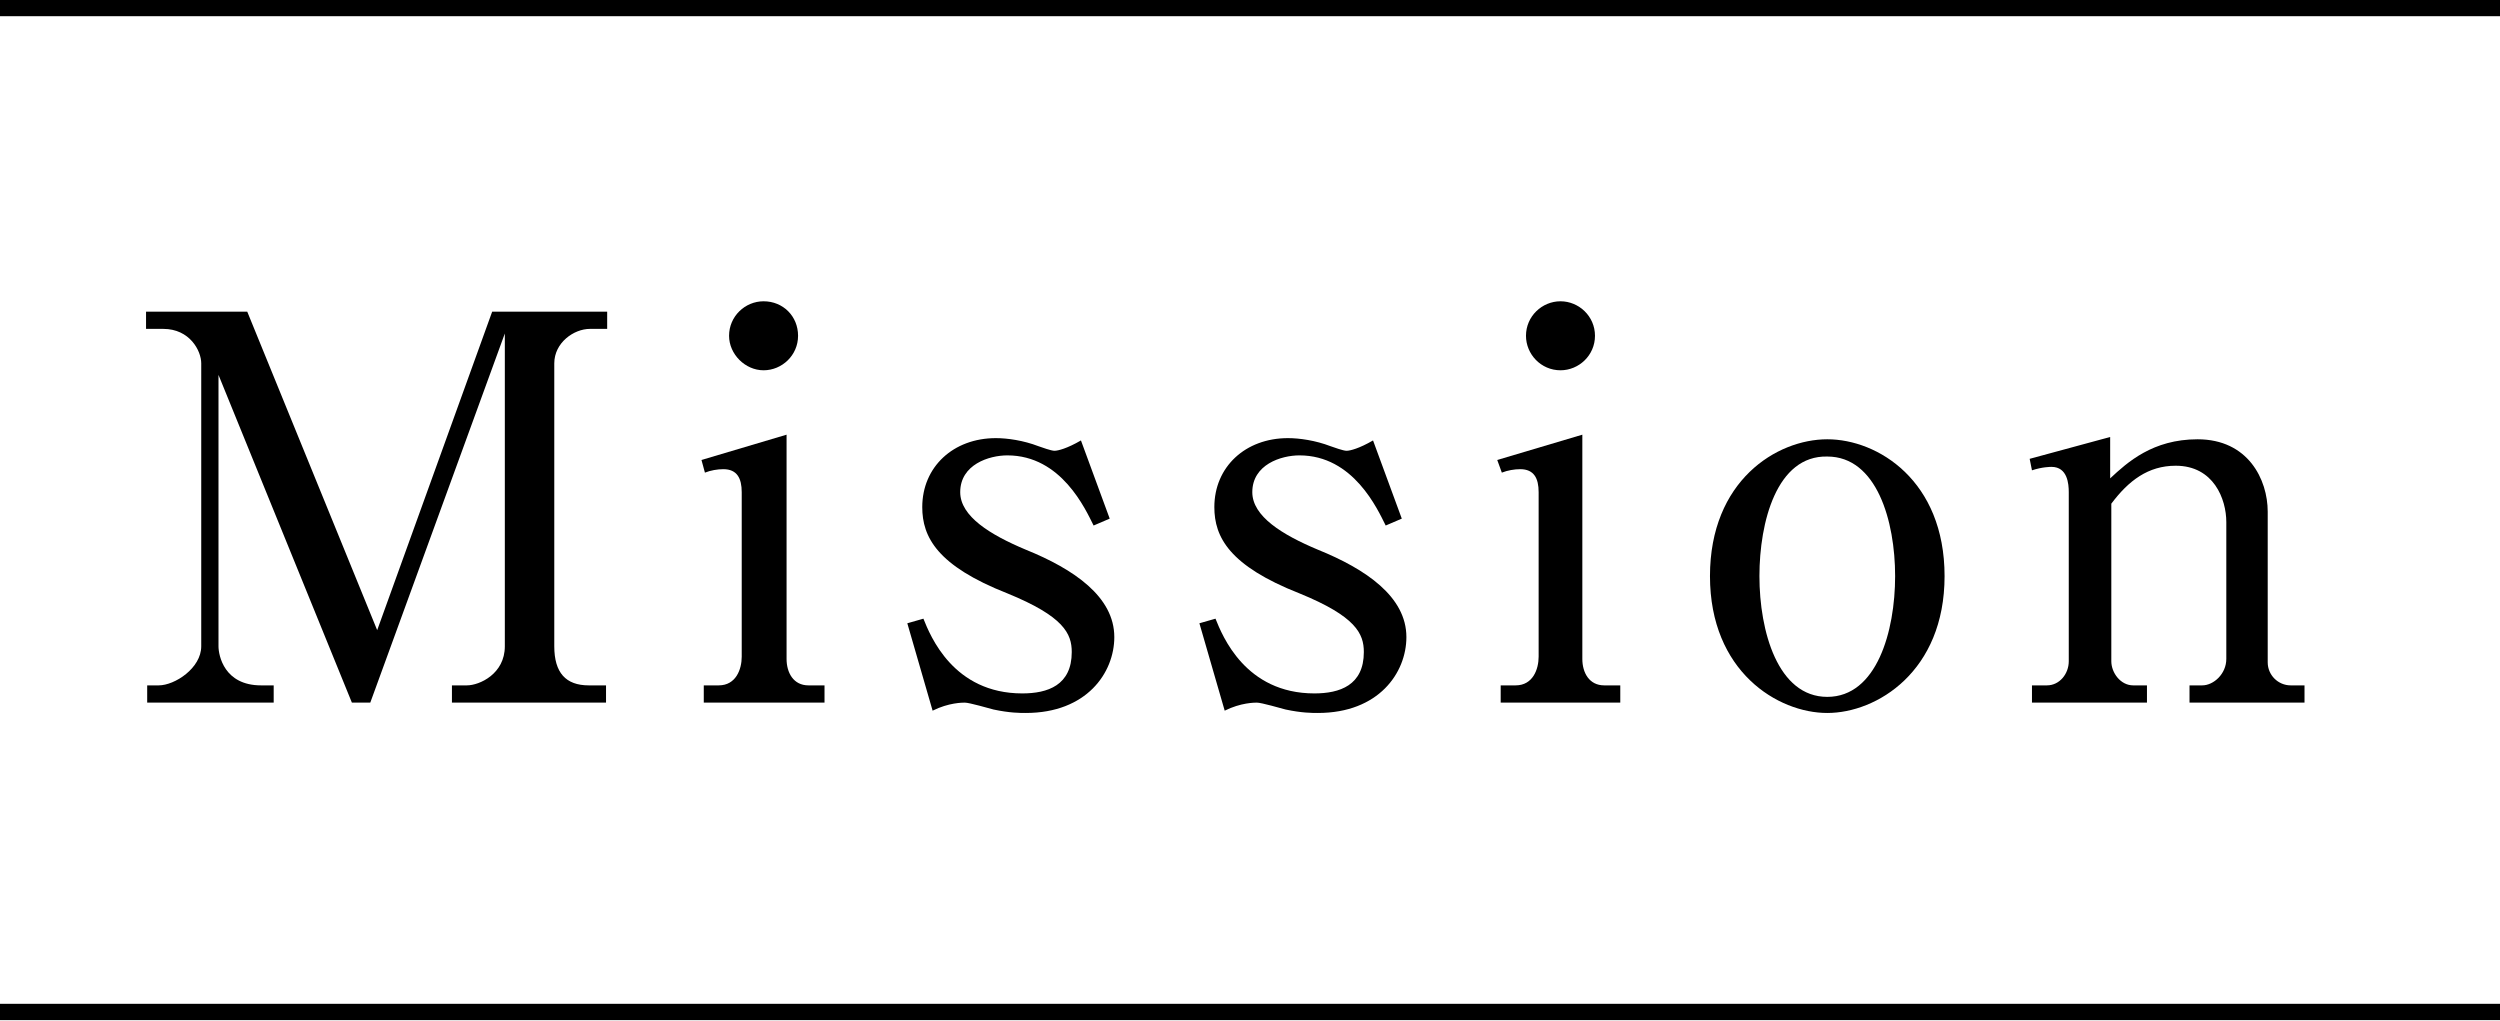
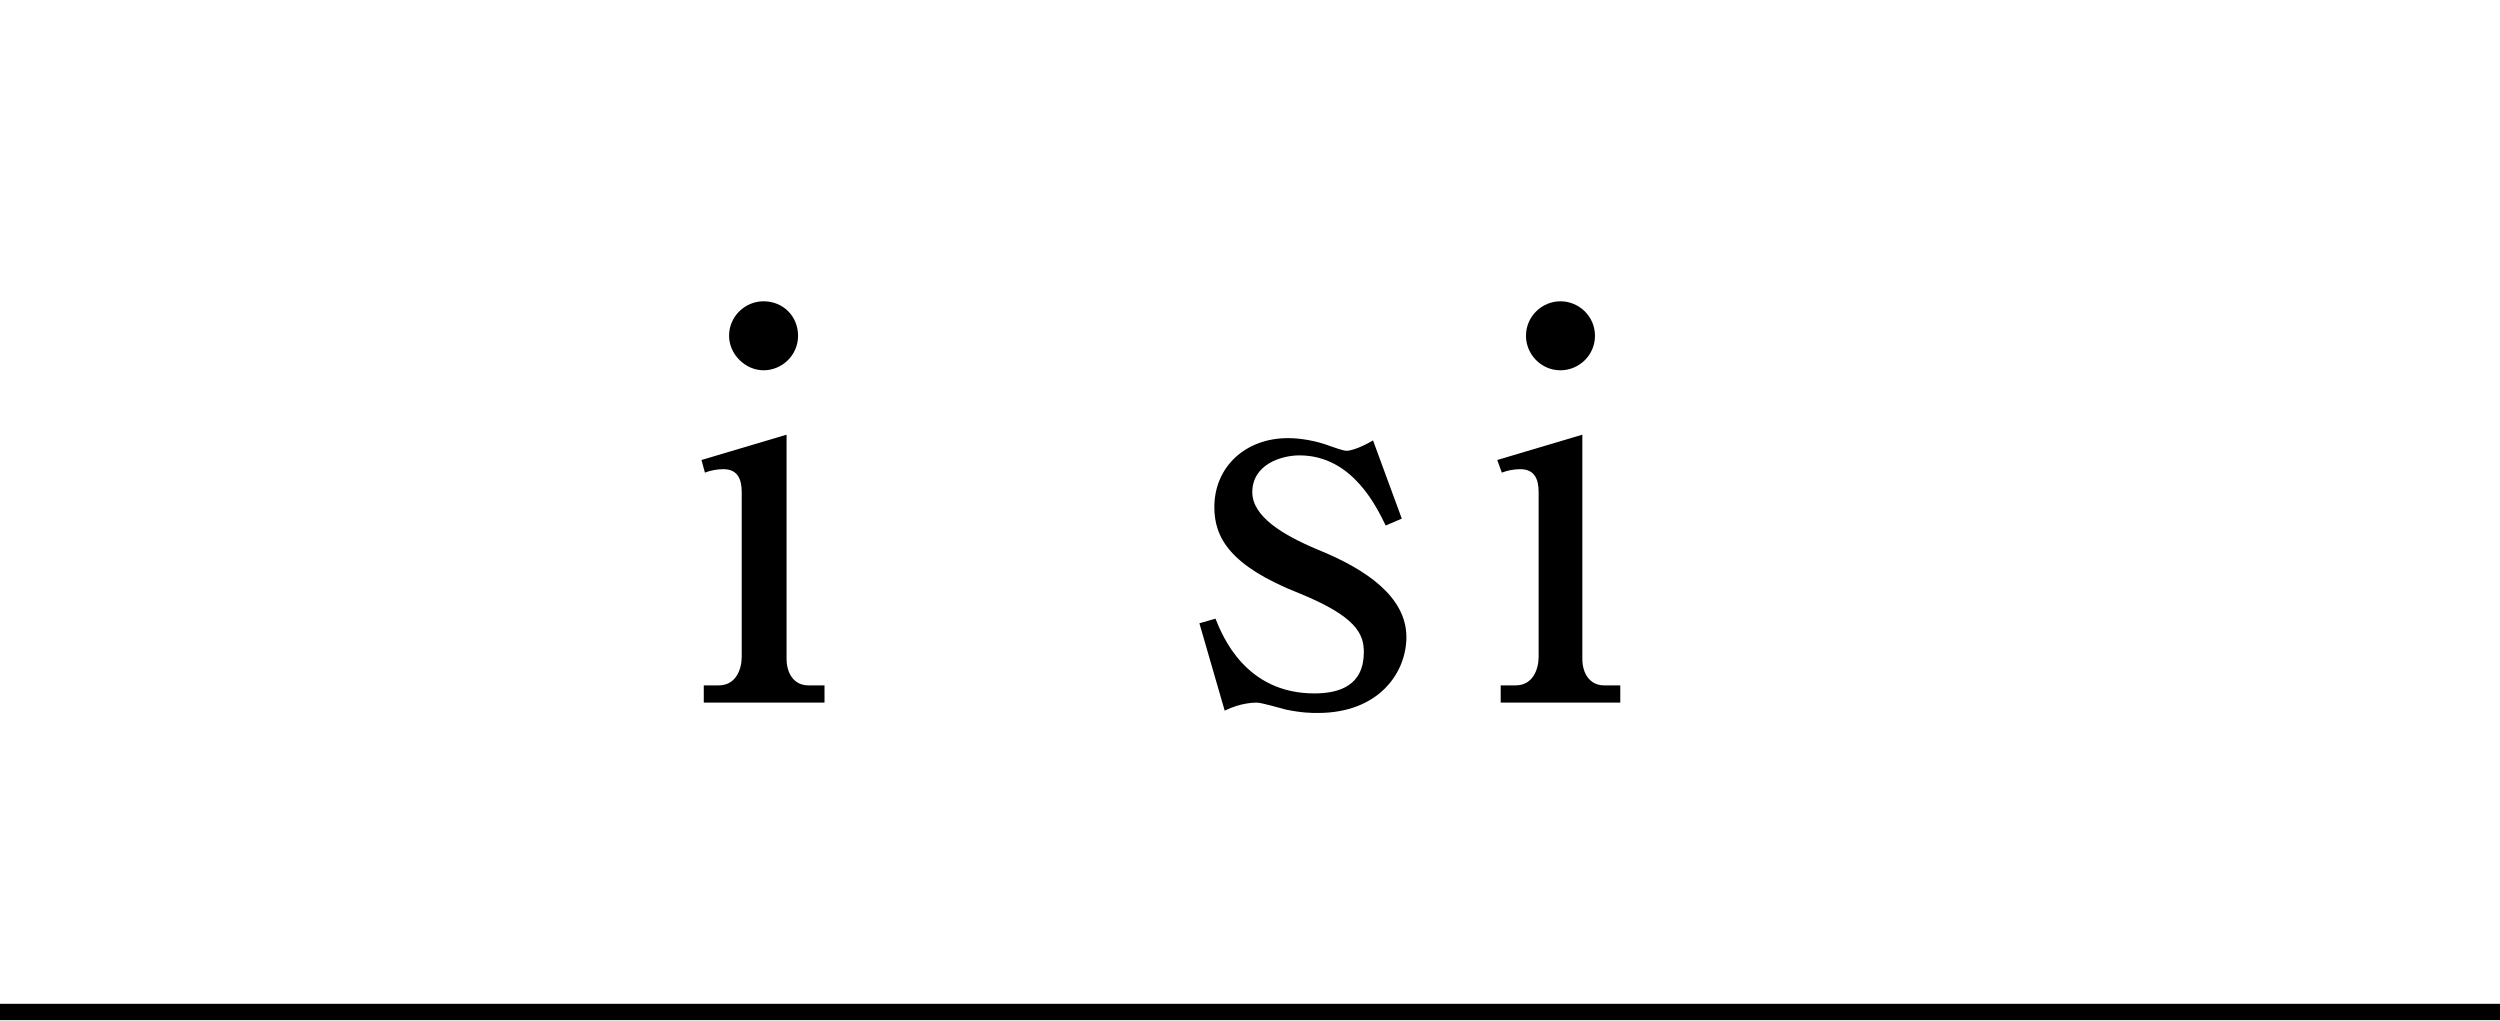
<svg xmlns="http://www.w3.org/2000/svg" version="1.1" id="レイヤー_1" x="0px" y="0px" viewBox="0 0 217.4 88.8" style="enable-background:new 0 0 217.4 88.8;" xml:space="preserve">
  <style type="text/css">
	.st0{fill:none;stroke:#000000;stroke-width:1.417;stroke-miterlimit:10;}
</style>
  <g>
    <g>
-       <path d="M32.2,61.1h-1.6L19,32.6v23.6c0,0.8,0.5,3.4,3.7,3.4h1.1v1.5h-11v-1.5h1c1.4,0,3.7-1.5,3.7-3.4V31.6c0-1.1-1-3-3.3-3h-1.5    v-1.5h8.8l11.3,27.7l10-27.7h10v1.5h-1.5c-1.4,0-3.1,1.2-3.1,3v24.6c0,2.3,1,3.4,3,3.4h1.5v1.5H39.3v-1.5h1.3c1.1,0,3.3-1,3.3-3.4    V29L32.2,61.1z" />
      <path d="M61,40l7.4-2.2v19.5c0,1.2,0.6,2.3,1.9,2.3h1.4v1.5H61.2v-1.5h1.3c1.5,0,2-1.4,2-2.5V42.8c0-1.2-0.4-2-1.6-2    c-0.5,0-1.1,0.1-1.6,0.3L61,40z M69.4,29.2c0,1.7-1.4,3-3,3s-3-1.4-3-3c0-1.7,1.4-3,3-3C68.1,26.2,69.4,27.5,69.4,29.2z" />
-       <path d="M96.5,45.1l-1.4,0.6c-0.7-1.4-2.8-6.1-7.5-6.1c-1.6,0-4.1,0.8-4.1,3.2c0,2.1,2.6,3.7,5.7,5c4.2,1.7,7.7,4.1,7.7,7.6    c0,3.1-2.4,6.6-7.7,6.6c-0.5,0-1.4,0-2.8-0.3c-0.4-0.1-2.1-0.6-2.5-0.6c-0.2,0-1.4,0-2.8,0.7l-2.2-7.6l1.4-0.4    c0.6,1.5,2.6,6.5,8.6,6.5c2.2,0,4.3-0.7,4.3-3.6c0-1.6-0.7-3.1-5.6-5.1c-6.1-2.4-7.4-4.9-7.4-7.5c0-3.5,2.7-6,6.4-6    c1,0,2.4,0.2,3.7,0.7c0.3,0.1,1.1,0.4,1.4,0.4c0.3,0,1.1-0.2,2.3-0.9L96.5,45.1z" />
      <path d="M121.9,45.1l-1.4,0.6c-0.7-1.4-2.8-6.1-7.5-6.1c-1.6,0-4.1,0.8-4.1,3.2c0,2.1,2.6,3.7,5.7,5c4.2,1.7,7.7,4.1,7.7,7.6    c0,3.1-2.4,6.6-7.7,6.6c-0.5,0-1.4,0-2.8-0.3c-0.4-0.1-2.1-0.6-2.5-0.6c-0.2,0-1.4,0-2.8,0.7l-2.2-7.6l1.4-0.4    c0.6,1.5,2.6,6.5,8.6,6.5c2.2,0,4.3-0.7,4.3-3.6c0-1.6-0.7-3.1-5.6-5.1c-6.1-2.4-7.4-4.9-7.4-7.5c0-3.5,2.7-6,6.4-6    c1,0,2.4,0.2,3.7,0.7c0.3,0.1,1.1,0.4,1.4,0.4c0.3,0,1.1-0.2,2.3-0.9L121.9,45.1z" />
      <path d="M130.2,40l7.4-2.2v19.5c0,1.2,0.6,2.3,1.9,2.3h1.4v1.5h-10.4v-1.5h1.3c1.5,0,2-1.4,2-2.5V42.8c0-1.2-0.4-2-1.6-2    c-0.5,0-1.1,0.1-1.6,0.3L130.2,40z M138.7,29.2c0,1.7-1.4,3-3,3c-1.7,0-3-1.4-3-3c0-1.7,1.4-3,3-3    C137.3,26.2,138.7,27.5,138.7,29.2z" />
-       <path d="M169.1,50.1c0,8.3-5.9,11.9-10.2,11.9c-4.3,0-10.2-3.6-10.2-11.9c0-8.3,5.8-11.9,10.2-11.9S169.1,41.8,169.1,50.1z     M153,50.1c0,4.8,1.6,10.5,5.9,10.5c4.3,0,5.9-5.7,5.9-10.5c0-4.8-1.6-10.4-5.9-10.4C154.5,39.6,153,45.4,153,50.1z" />
-       <path d="M183.5,38v3.6c1.5-1.4,3.7-3.4,7.6-3.4c4.4,0,6.1,3.5,6.1,6.3v13.1c0,1.1,0.9,2,2,2h1.2v1.5h-10v-1.5h1.1    c1,0,2.1-1,2.1-2.3V45.4c0-2-1.1-4.9-4.4-4.9c-2.4,0-4.1,1.3-5.6,3.3v13.7c0,1,0.8,2.1,1.9,2.1h1.2v1.5h-10v-1.5h1.3    c1.1,0,1.9-1,1.9-2.1V42.8c0-0.7-0.1-2.2-1.5-2.2c-0.1,0-0.8,0-1.7,0.3l-0.2-1L183.5,38z" />
    </g>
  </g>
  <line class="st0" x1="0" y1="88" x2="217.4" y2="88" />
-   <line class="st0" x1="0" y1="0.7" x2="217.4" y2="0.7" />
</svg>